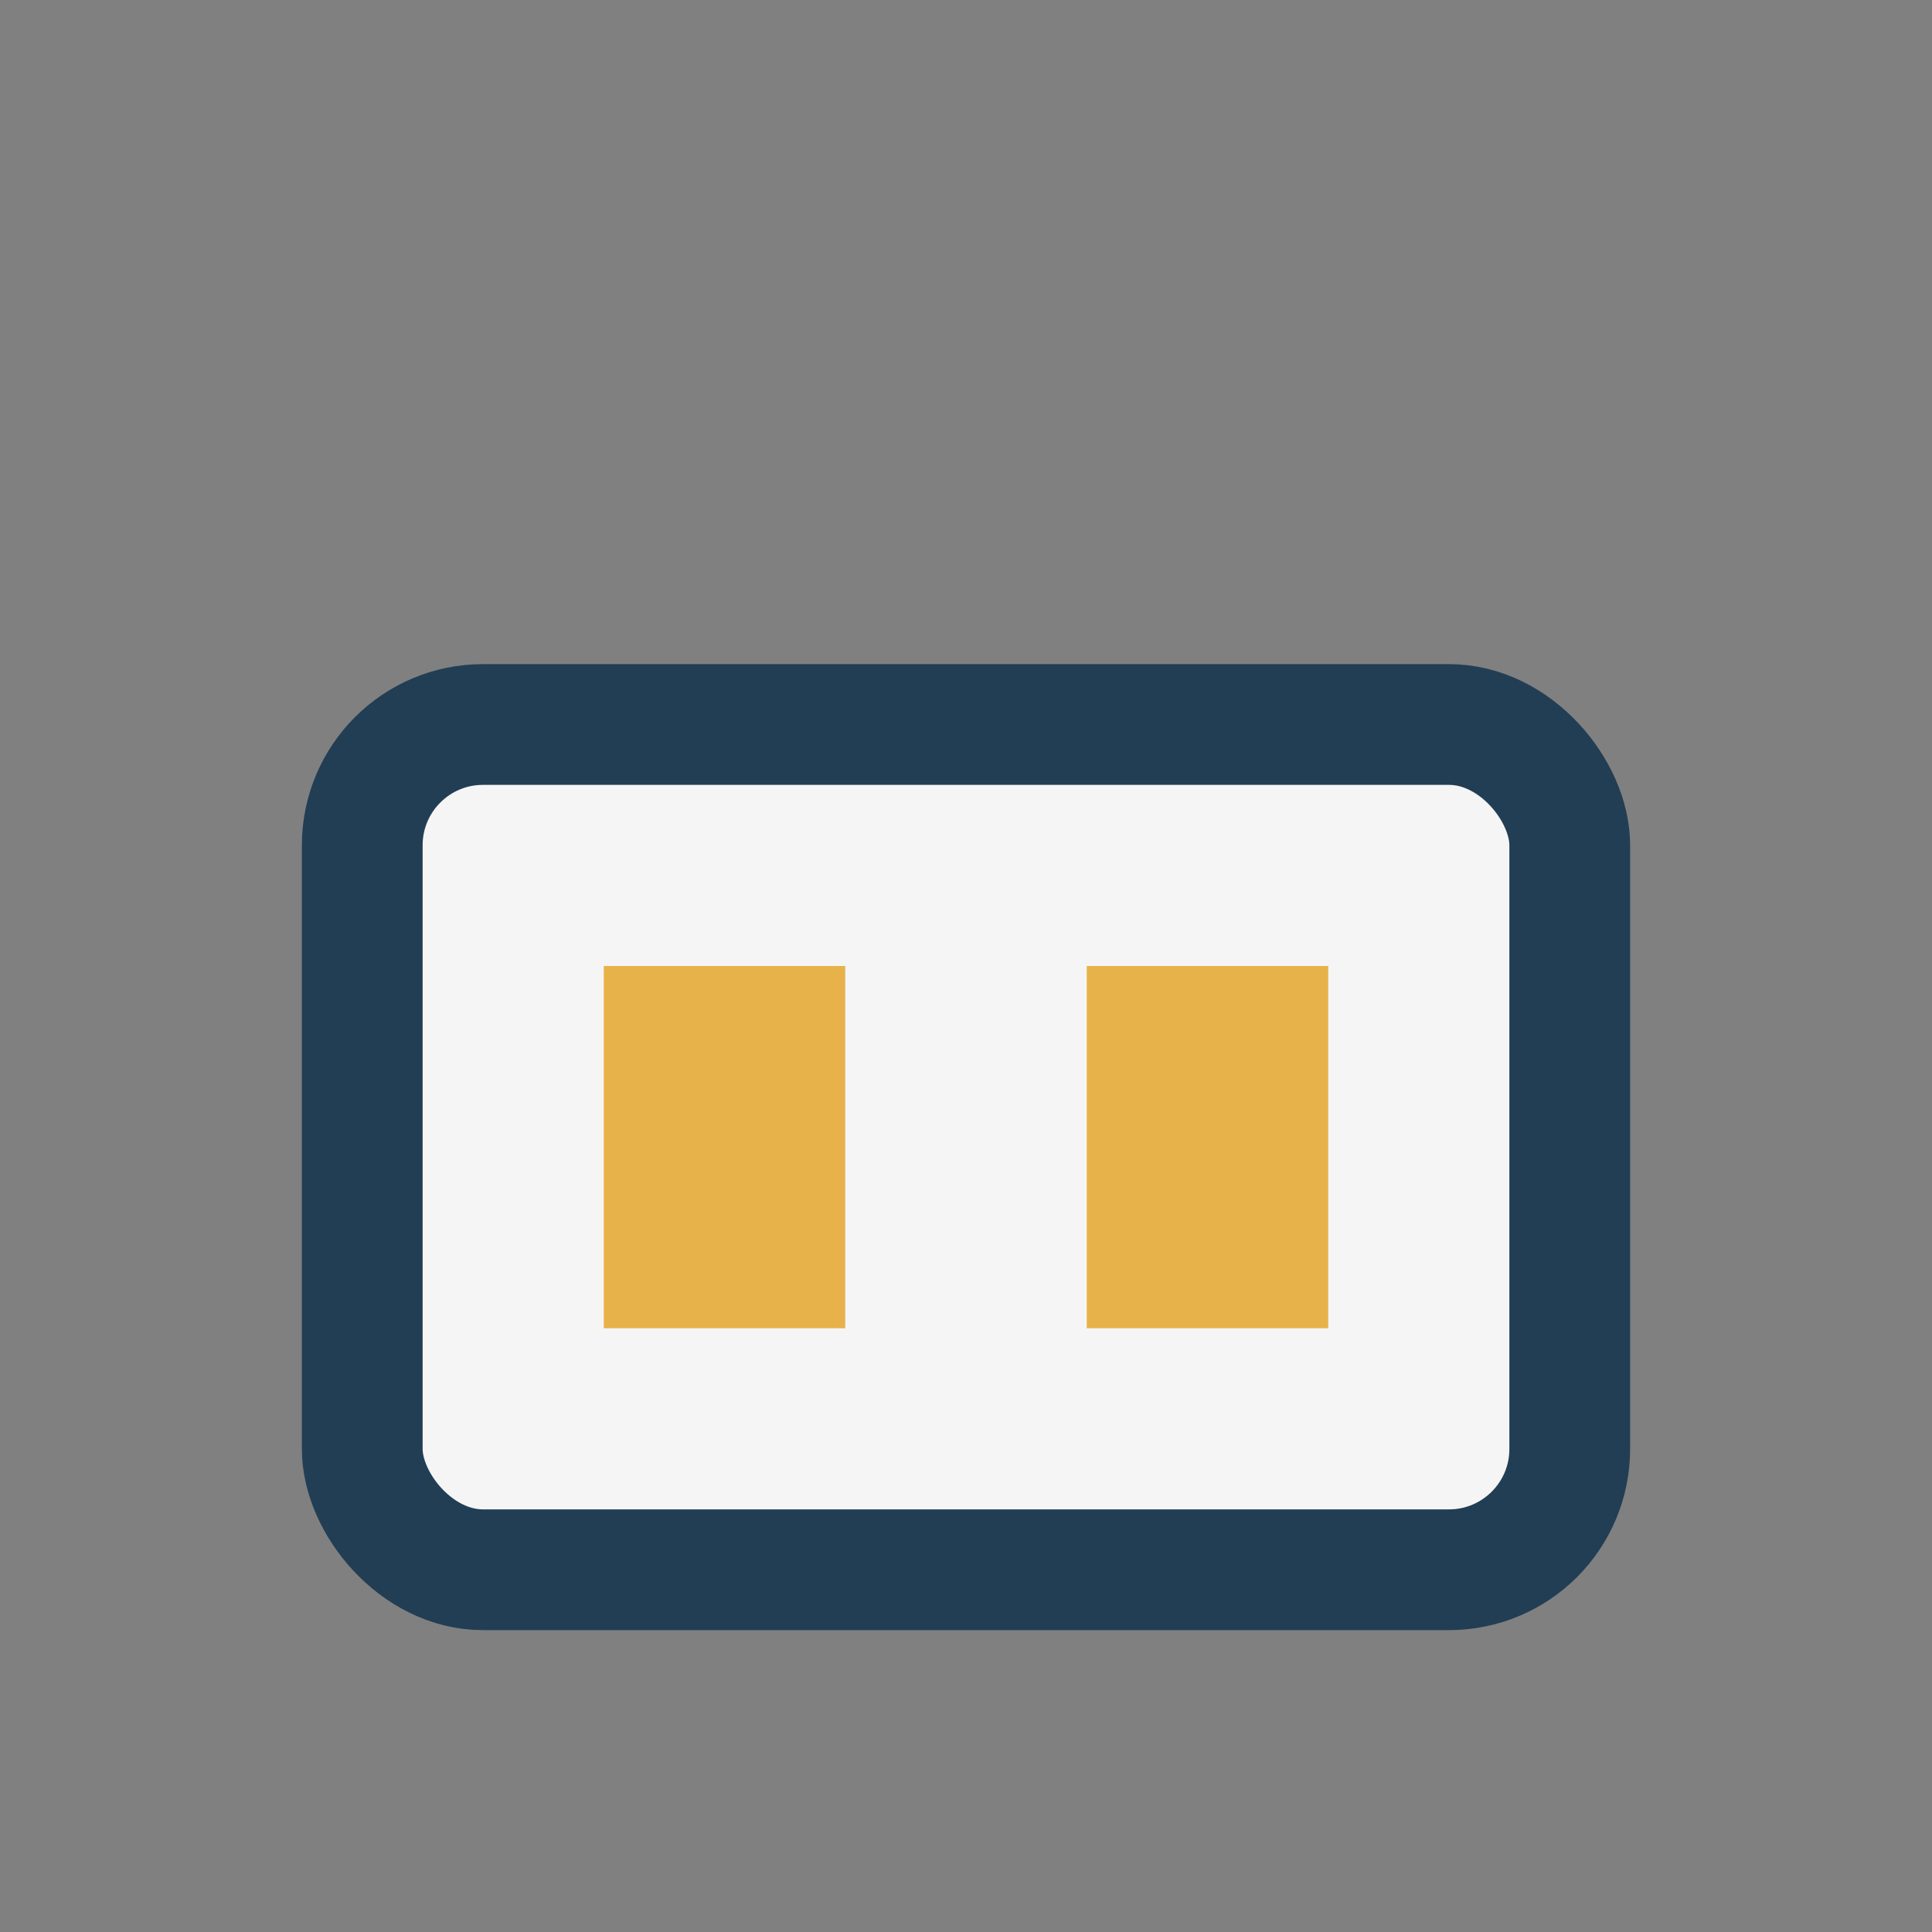
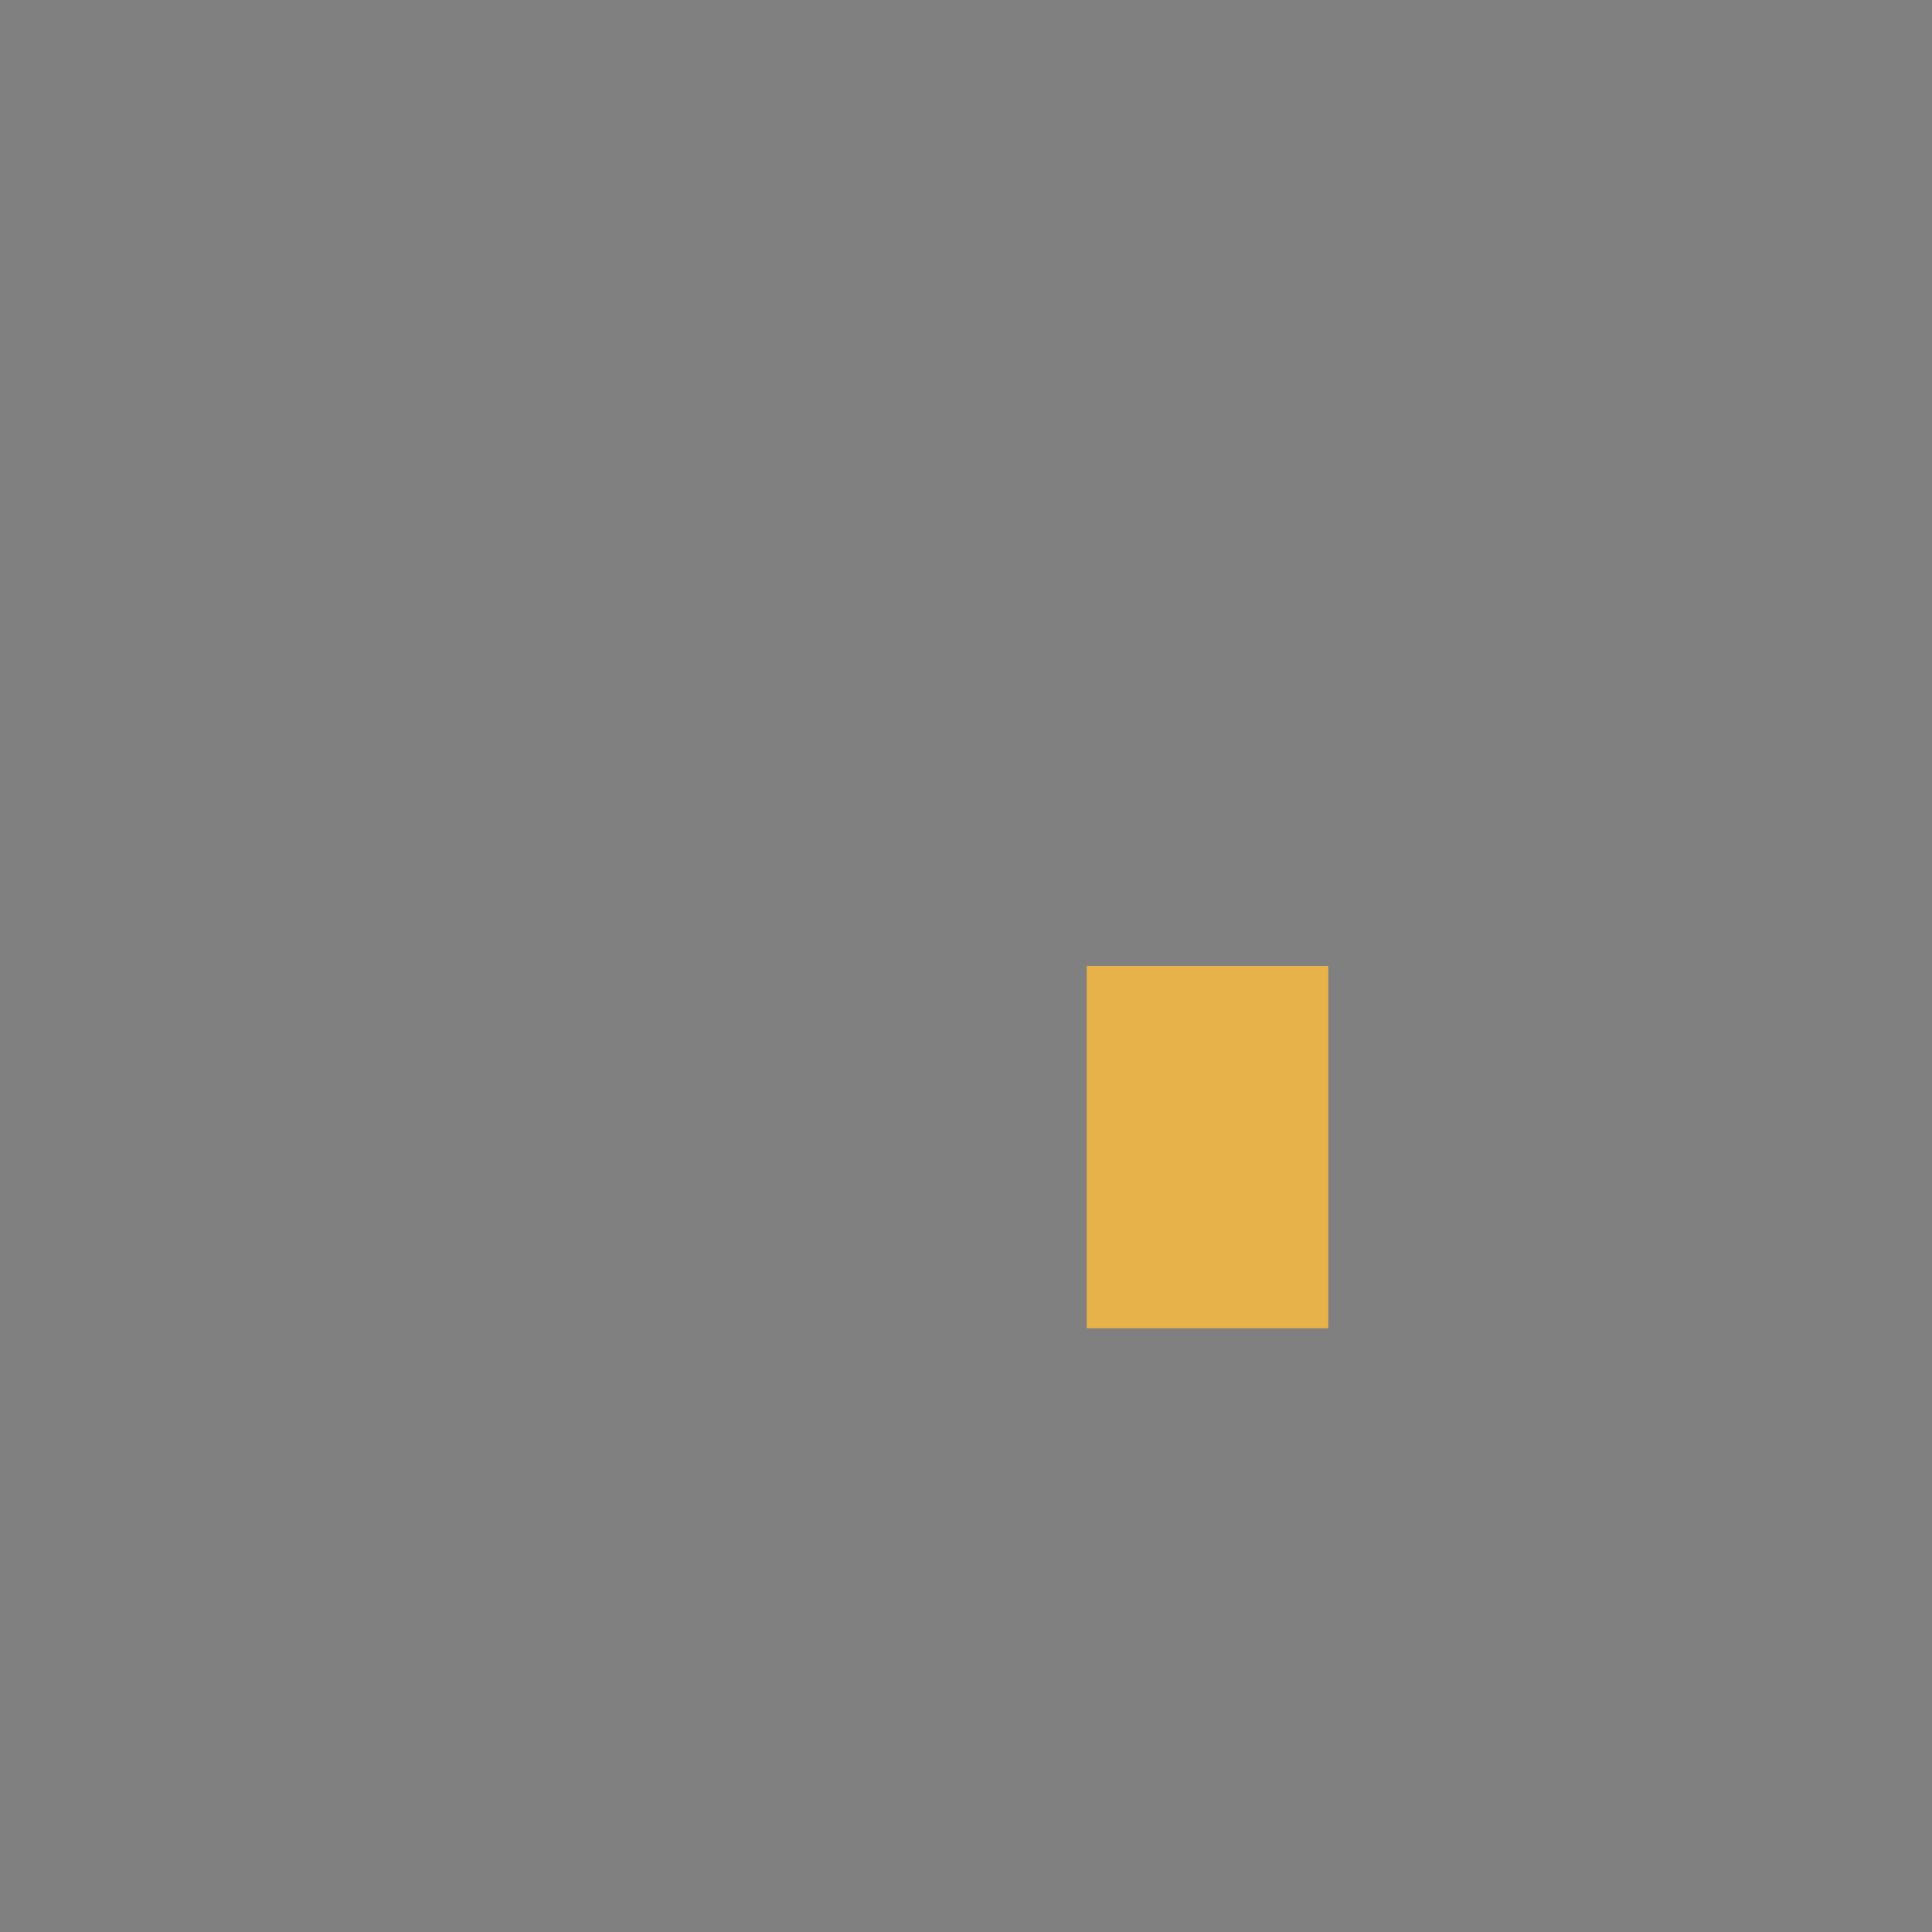
<svg xmlns="http://www.w3.org/2000/svg" width="32" height="32" viewBox="0 0 32 32">
  <rect x="0" y="0" width="32" height="32" fill="#808080" stroke="none" />
-   <rect x="6" y="12" width="20" height="14" rx="2" fill="#F5F5F5" stroke="#223E54" stroke-width="2" />
-   <rect x="10" y="16" width="4" height="6" fill="#E8B24A" />
  <rect x="18" y="16" width="4" height="6" fill="#E8B24A" />
</svg>